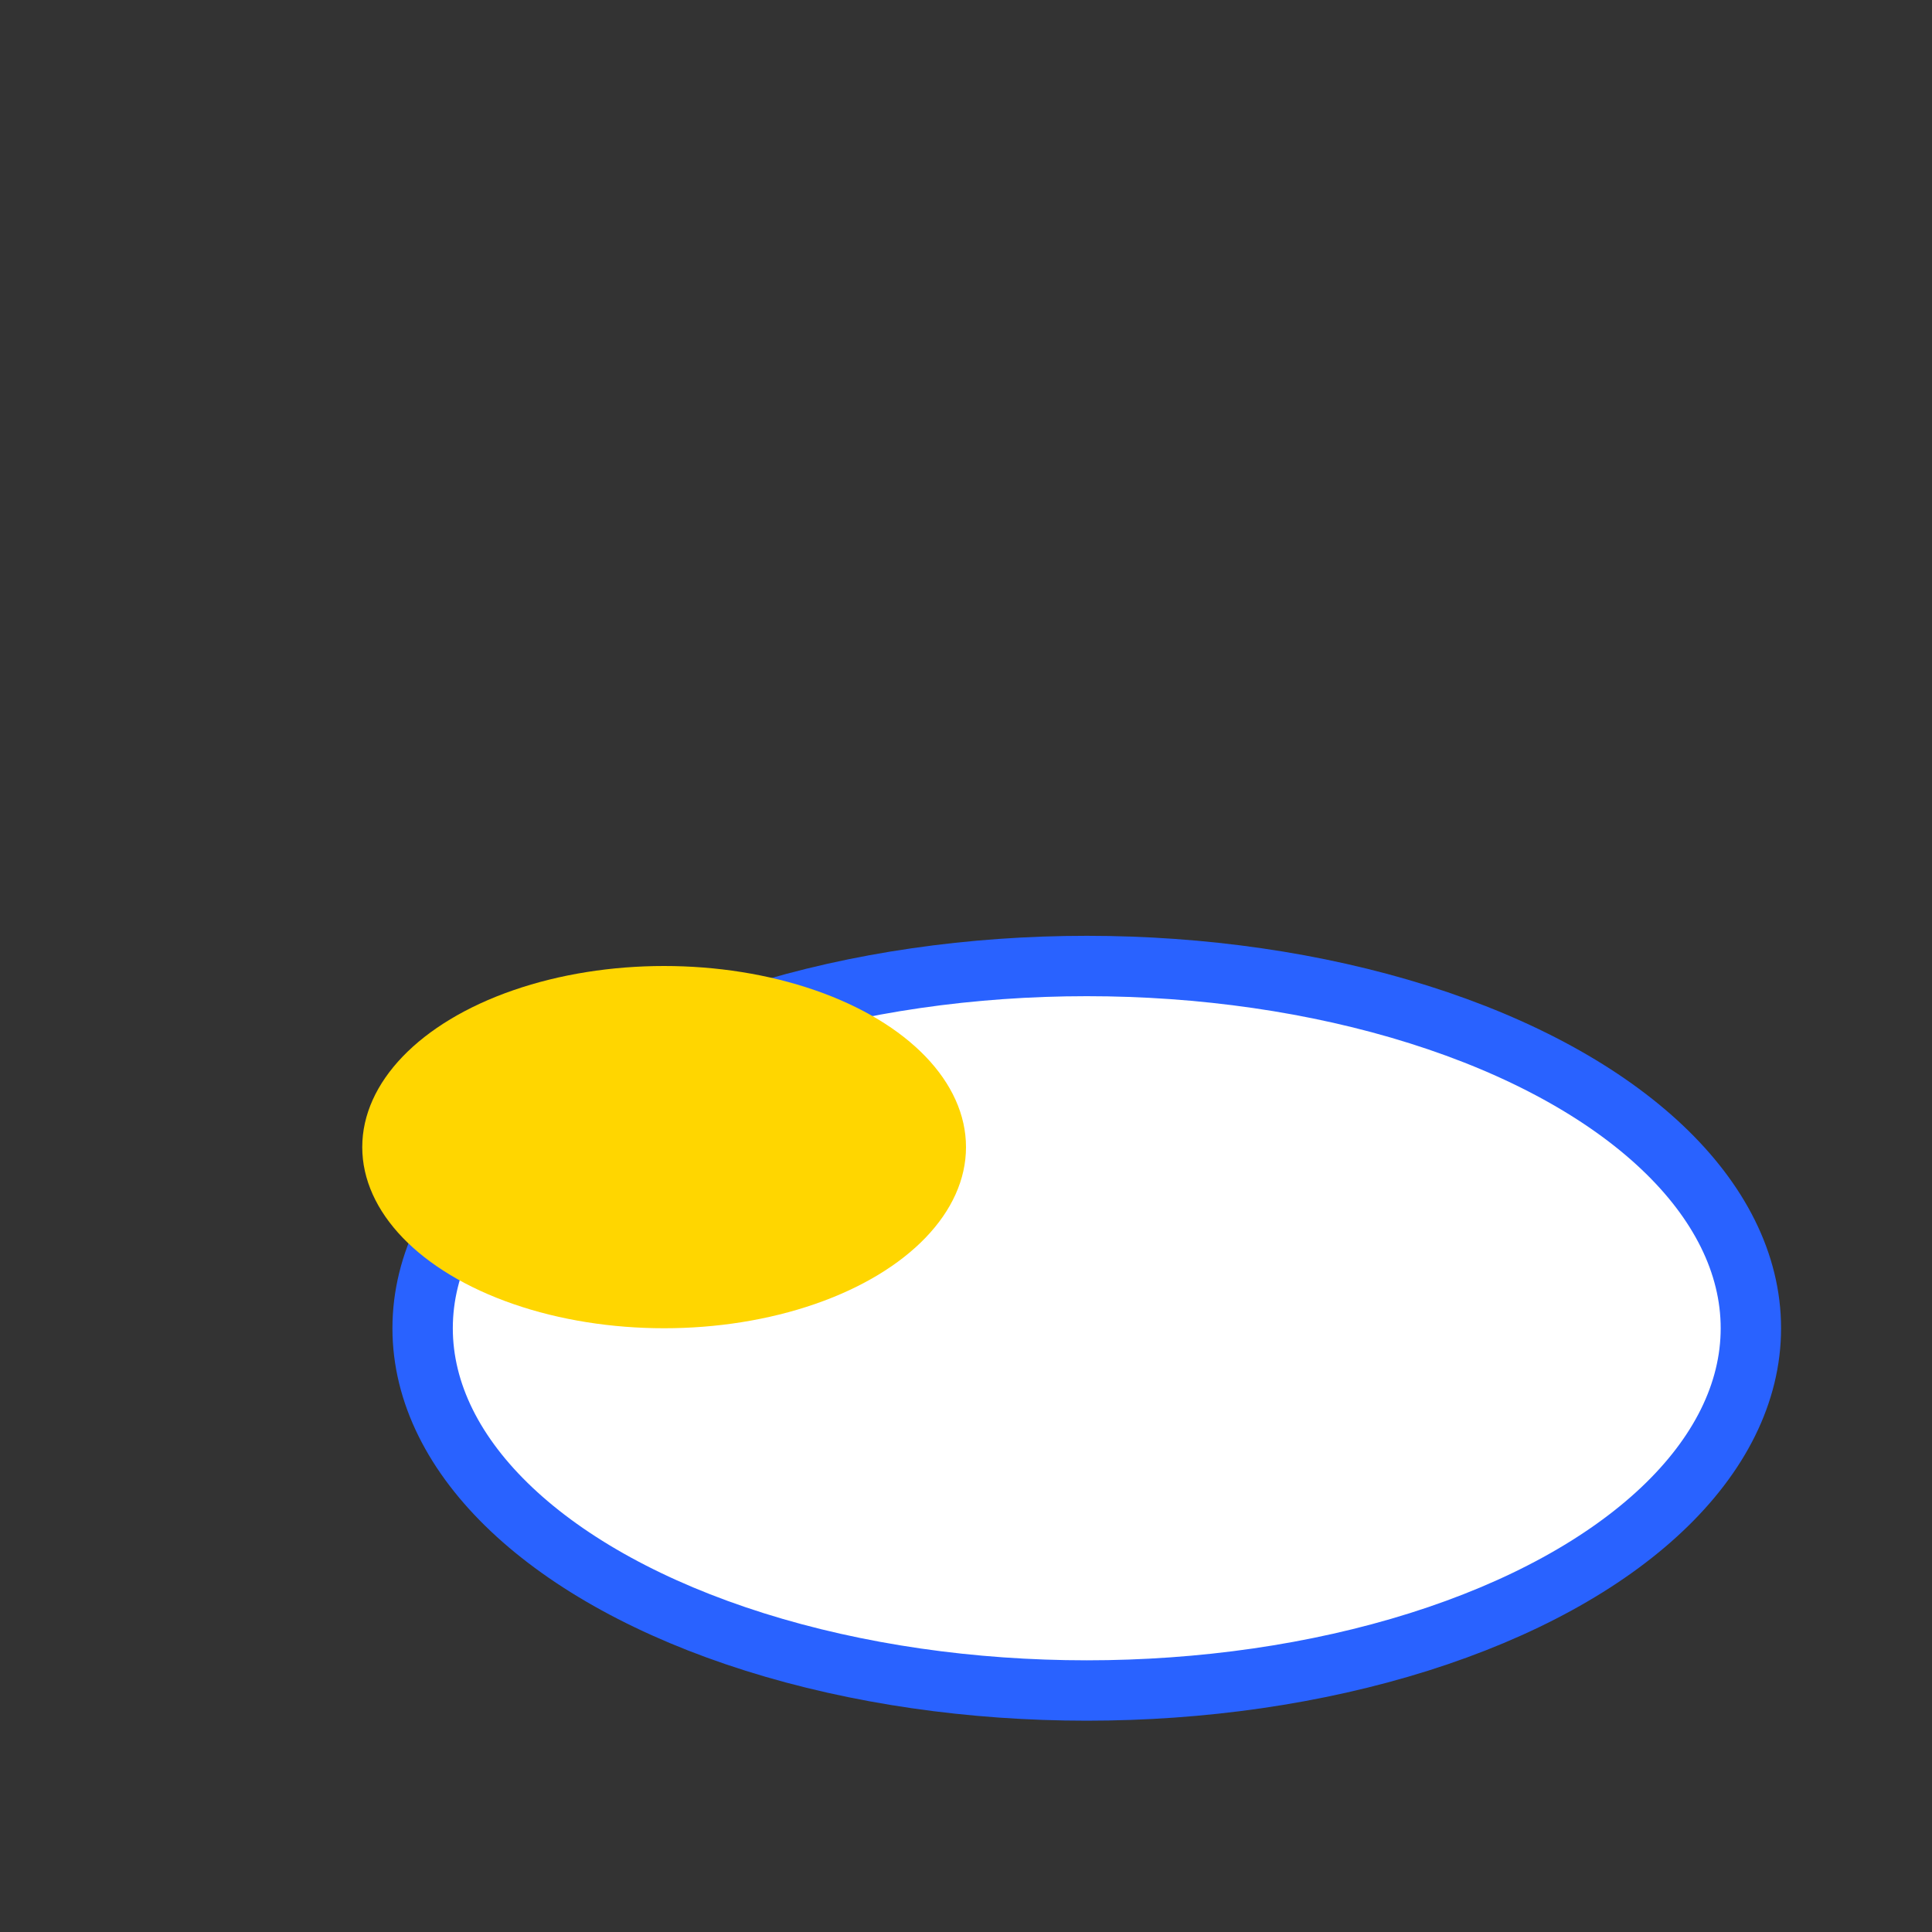
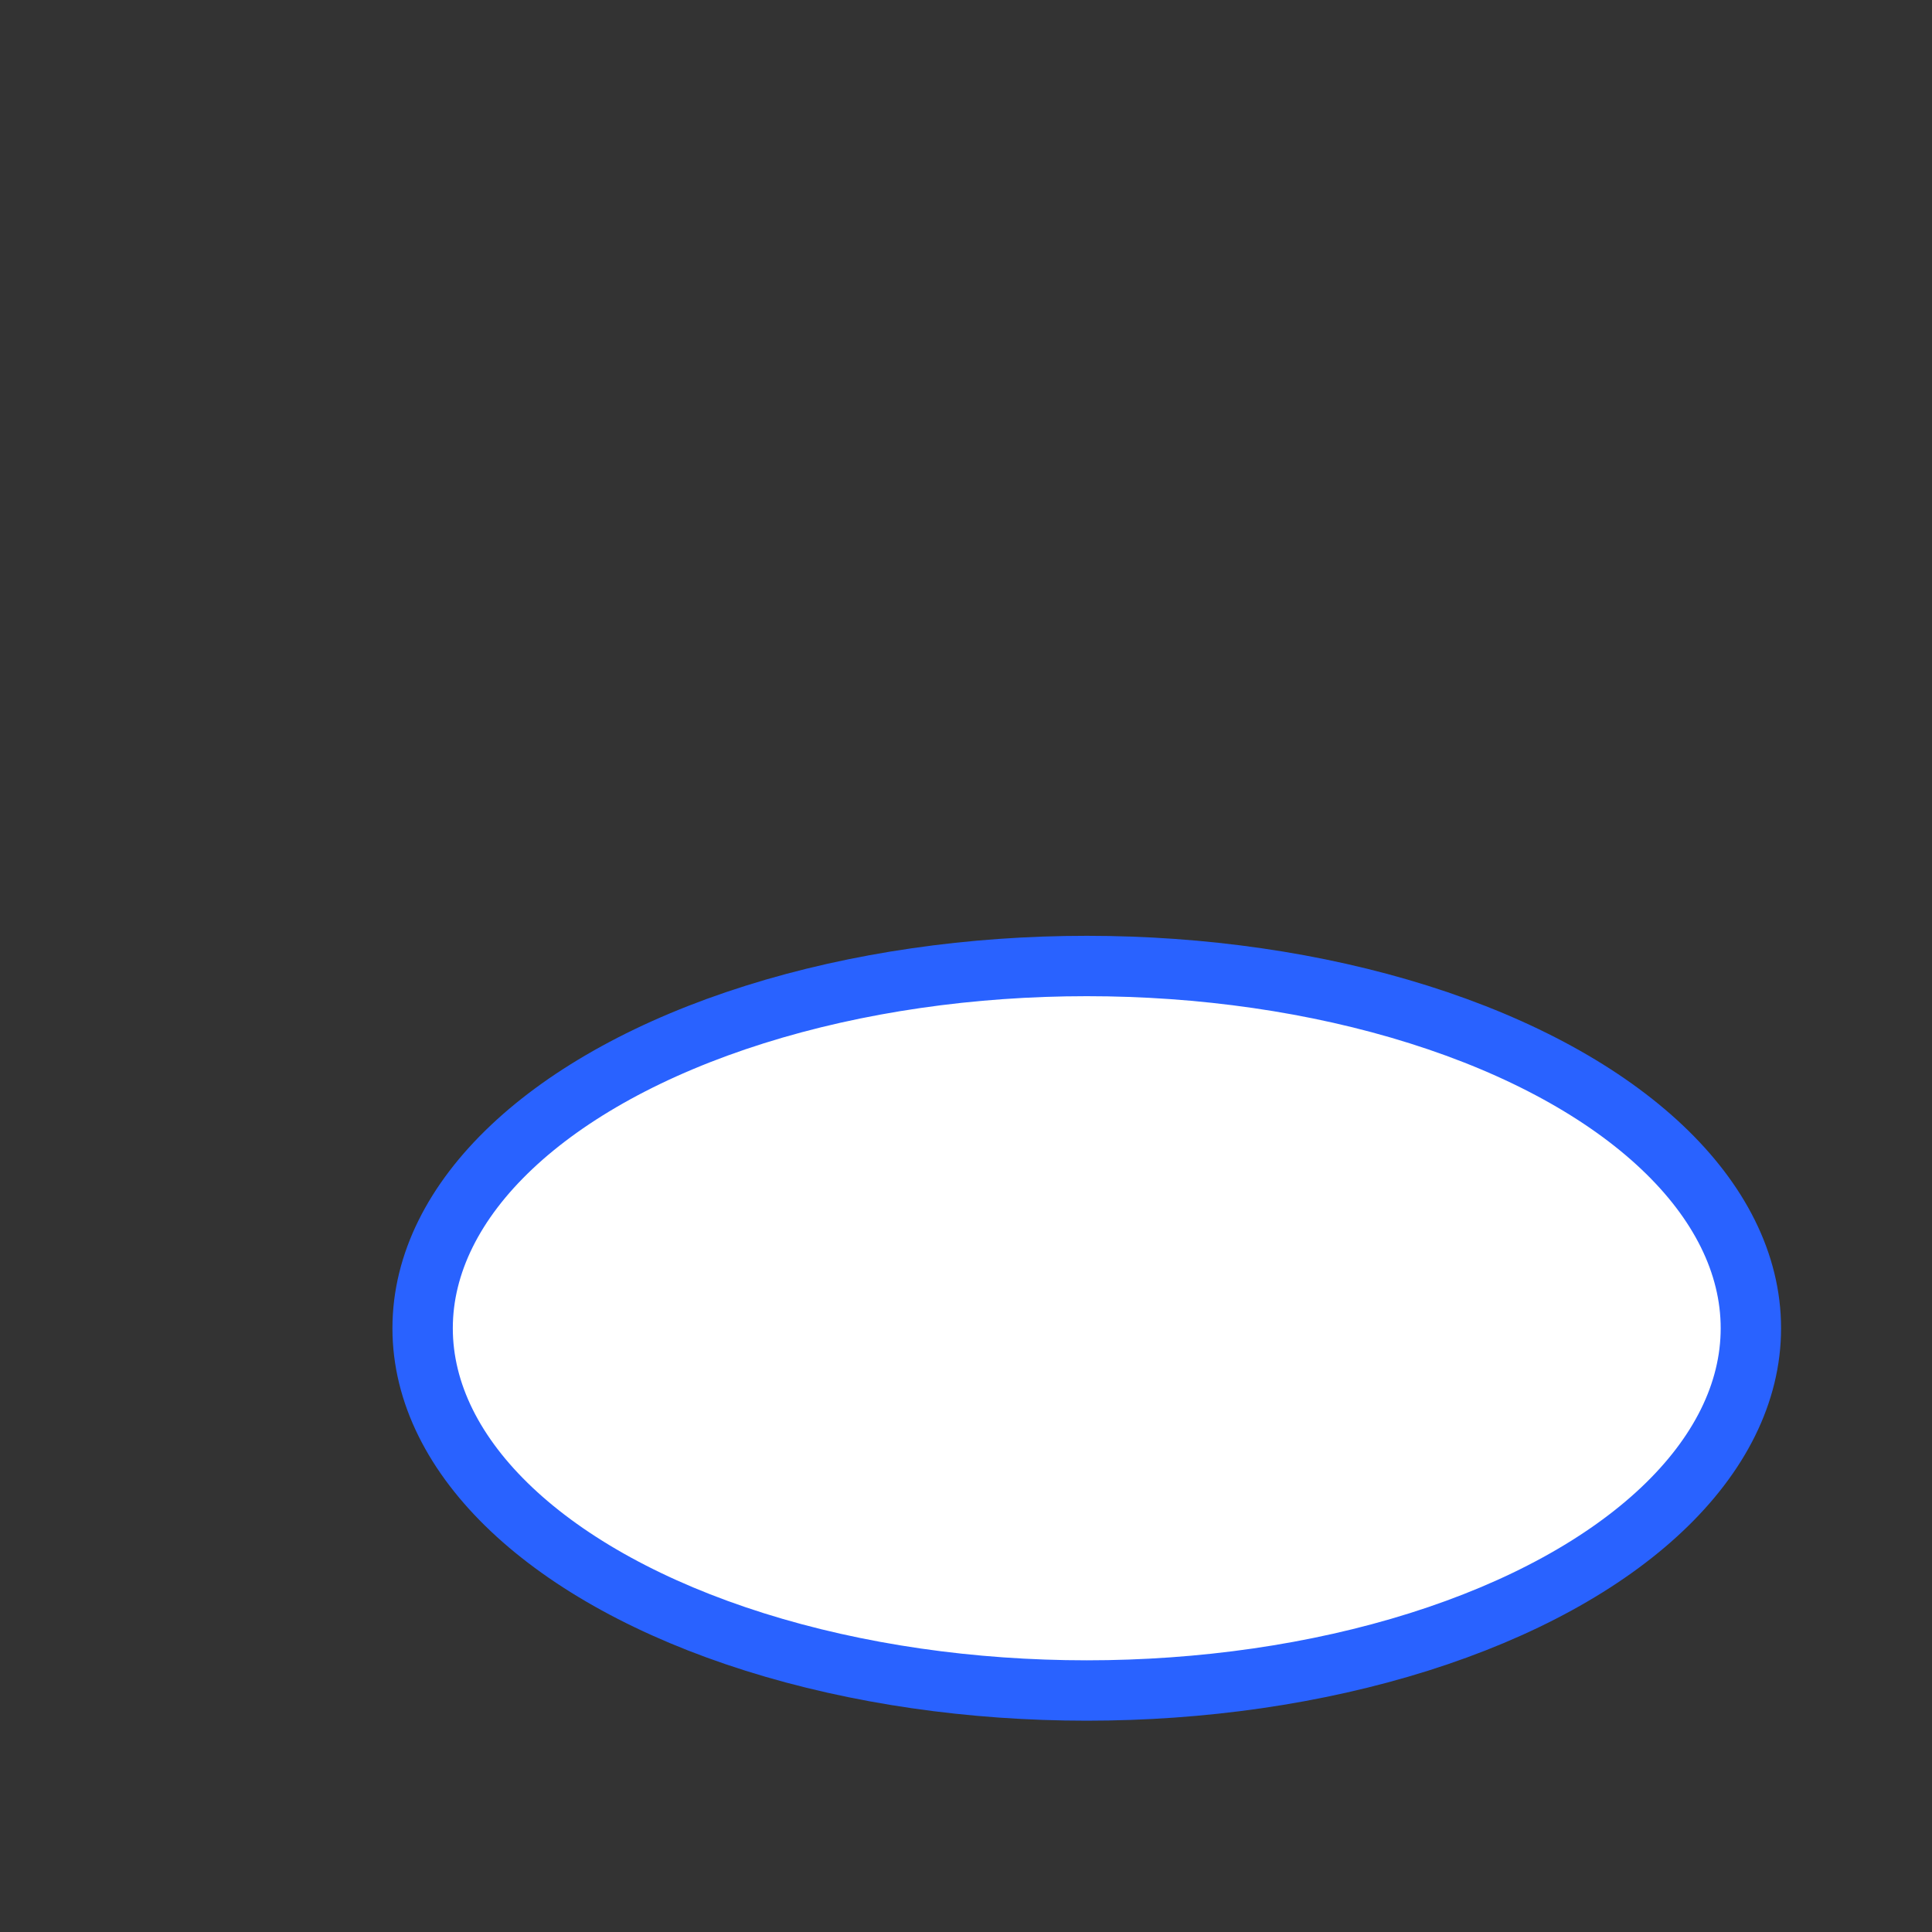
<svg xmlns="http://www.w3.org/2000/svg" width="32" height="32" viewBox="0 0 32 32">
  <rect x="0" y="0" width="32" height="32" fill="#333333" stroke="none" />
  <ellipse cx="18" cy="22" rx="11" ry="6" fill="#FFF" stroke="#2962FF" />
-   <ellipse cx="11" cy="19" rx="5" ry="3" fill="#FFD600" />
</svg>